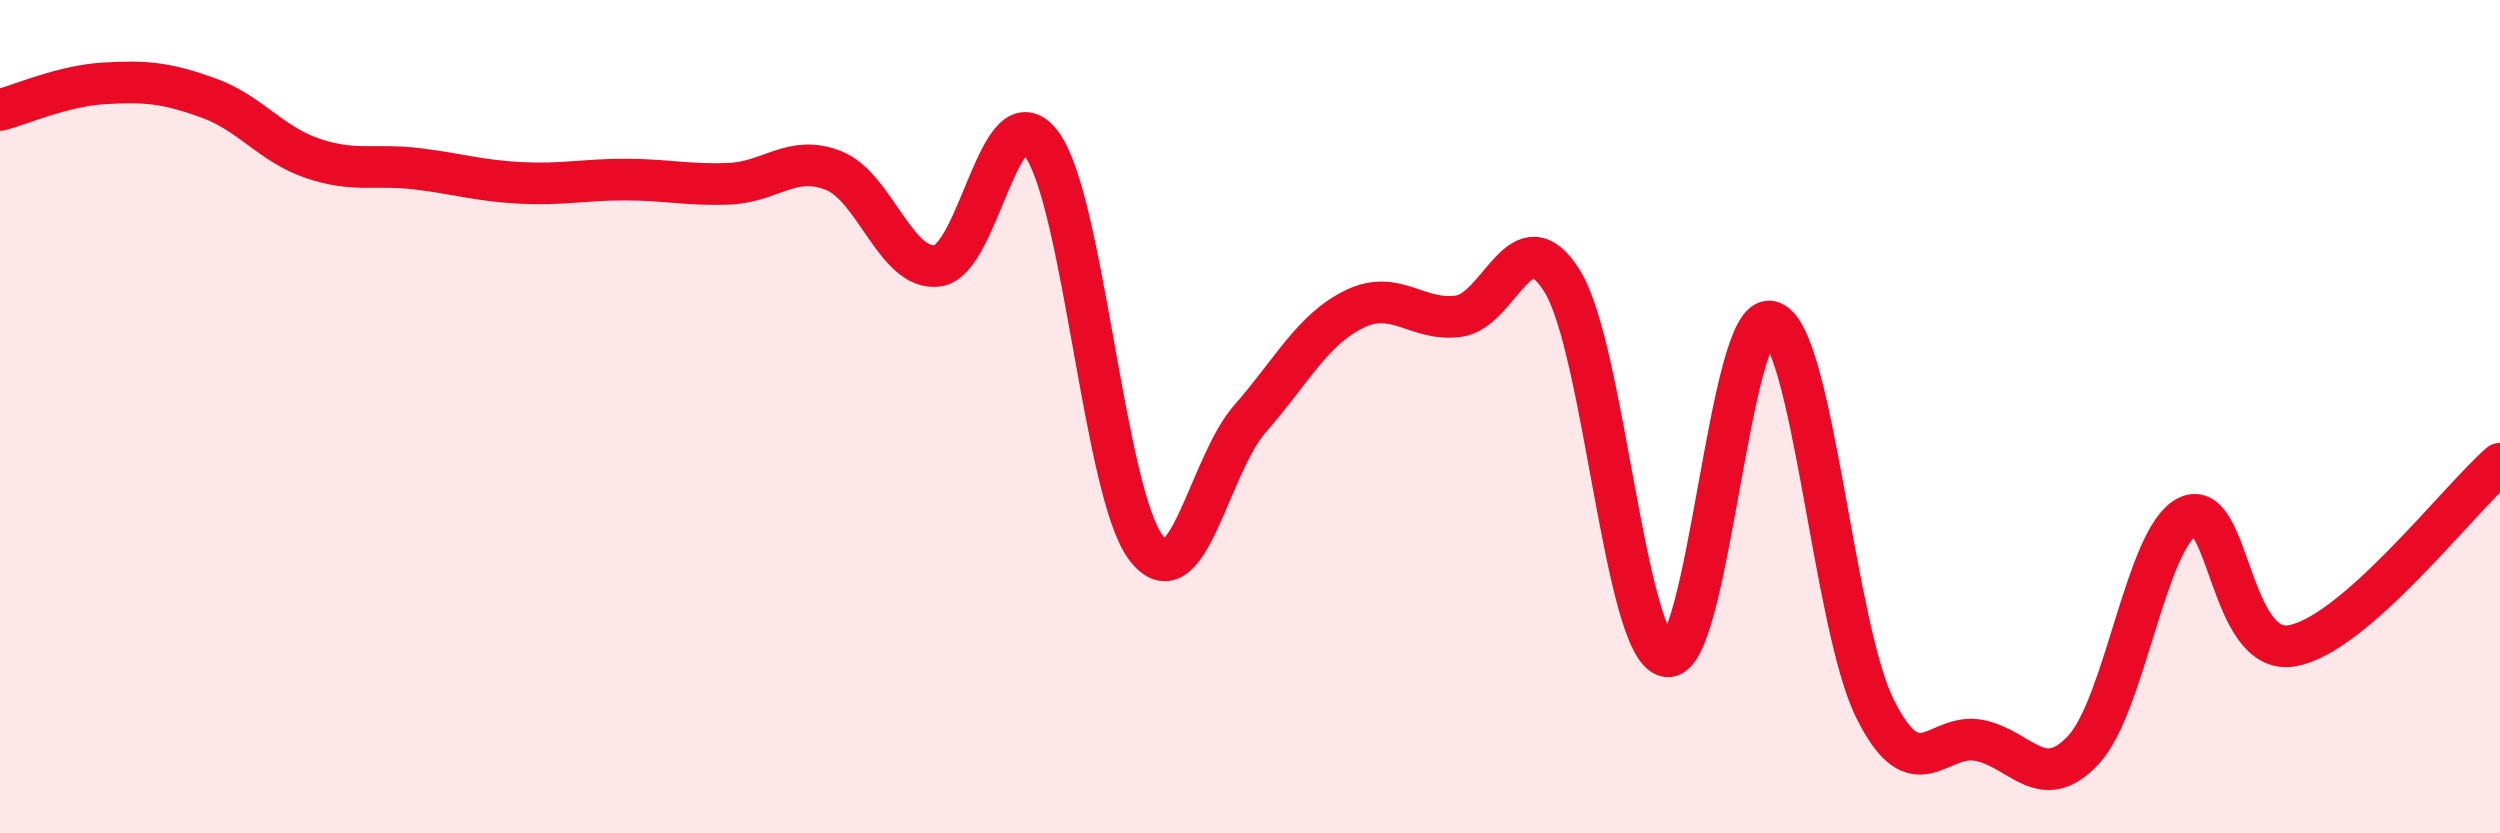
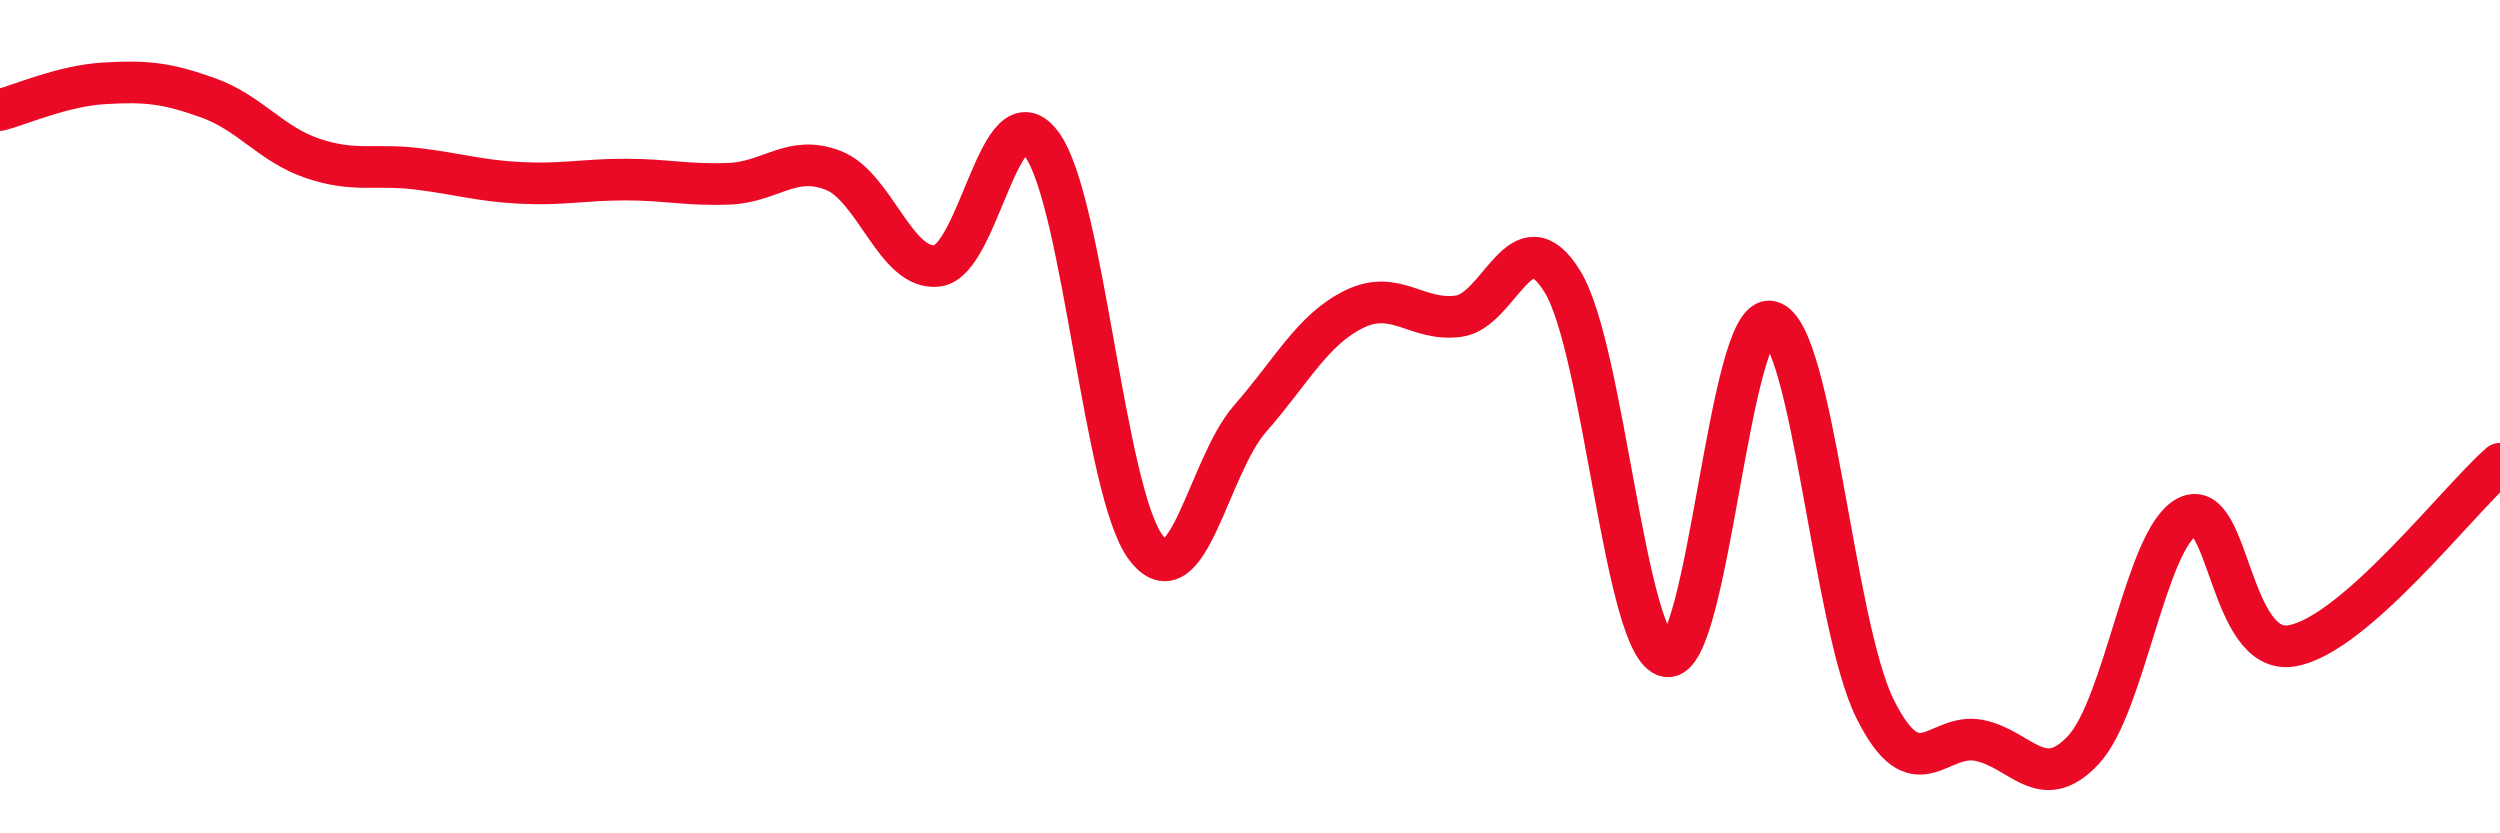
<svg xmlns="http://www.w3.org/2000/svg" width="60" height="20" viewBox="0 0 60 20">
-   <path d="M 0,2.64 C 0.5,2.51 1.5,2.06 2.5,2 C 3.5,1.94 4,1.99 5,2.35 C 6,2.71 6.5,3.46 7.5,3.8 C 8.5,4.14 9,3.93 10,4.05 C 11,4.17 11.5,4.34 12.5,4.39 C 13.5,4.44 14,4.31 15,4.31 C 16,4.31 16.5,4.45 17.5,4.41 C 18.5,4.37 19,3.7 20,4.09 C 21,4.48 21.5,6.51 22.5,6.38 C 23.5,6.25 24,2.11 25,3.46 C 26,4.81 26.5,11.82 27.5,13.14 C 28.5,14.46 29,11.19 30,10.05 C 31,8.91 31.5,7.91 32.5,7.42 C 33.5,6.93 34,7.72 35,7.59 C 36,7.46 36.5,5.13 37.5,6.76 C 38.5,8.39 39,15.56 40,15.75 C 41,15.94 41.5,7.47 42.5,7.72 C 43.5,7.97 44,15 45,17.01 C 46,19.02 46.5,17.57 47.5,17.77 C 48.5,17.97 49,19.07 50,18 C 51,16.93 51.5,12.9 52.5,12.4 C 53.5,11.9 53.5,15.75 55,15.5 C 56.5,15.25 59,12 60,11.13L60 20L0 20Z" fill="#EB0A25" opacity="0.1" stroke-linecap="round" stroke-linejoin="round" />
  <path d="M 0,2.64 C 0.5,2.51 1.5,2.06 2.5,2 C 3.5,1.94 4,1.99 5,2.35 C 6,2.71 6.5,3.46 7.5,3.8 C 8.5,4.14 9,3.93 10,4.05 C 11,4.17 11.5,4.34 12.5,4.39 C 13.5,4.44 14,4.31 15,4.31 C 16,4.31 16.5,4.45 17.5,4.41 C 18.5,4.37 19,3.7 20,4.09 C 21,4.48 21.5,6.51 22.5,6.38 C 23.5,6.25 24,2.11 25,3.46 C 26,4.81 26.5,11.82 27.5,13.14 C 28.5,14.46 29,11.19 30,10.05 C 31,8.91 31.5,7.91 32.5,7.42 C 33.5,6.93 34,7.72 35,7.59 C 36,7.46 36.5,5.13 37.5,6.76 C 38.5,8.39 39,15.56 40,15.75 C 41,15.94 41.5,7.47 42.5,7.72 C 43.5,7.97 44,15 45,17.01 C 46,19.02 46.5,17.57 47.5,17.77 C 48.5,17.97 49,19.07 50,18 C 51,16.93 51.5,12.9 52.5,12.4 C 53.5,11.9 53.5,15.75 55,15.5 C 56.5,15.25 59,12 60,11.13" stroke="#EB0A25" stroke-width="1" fill="none" stroke-linecap="round" stroke-linejoin="round" />
</svg>